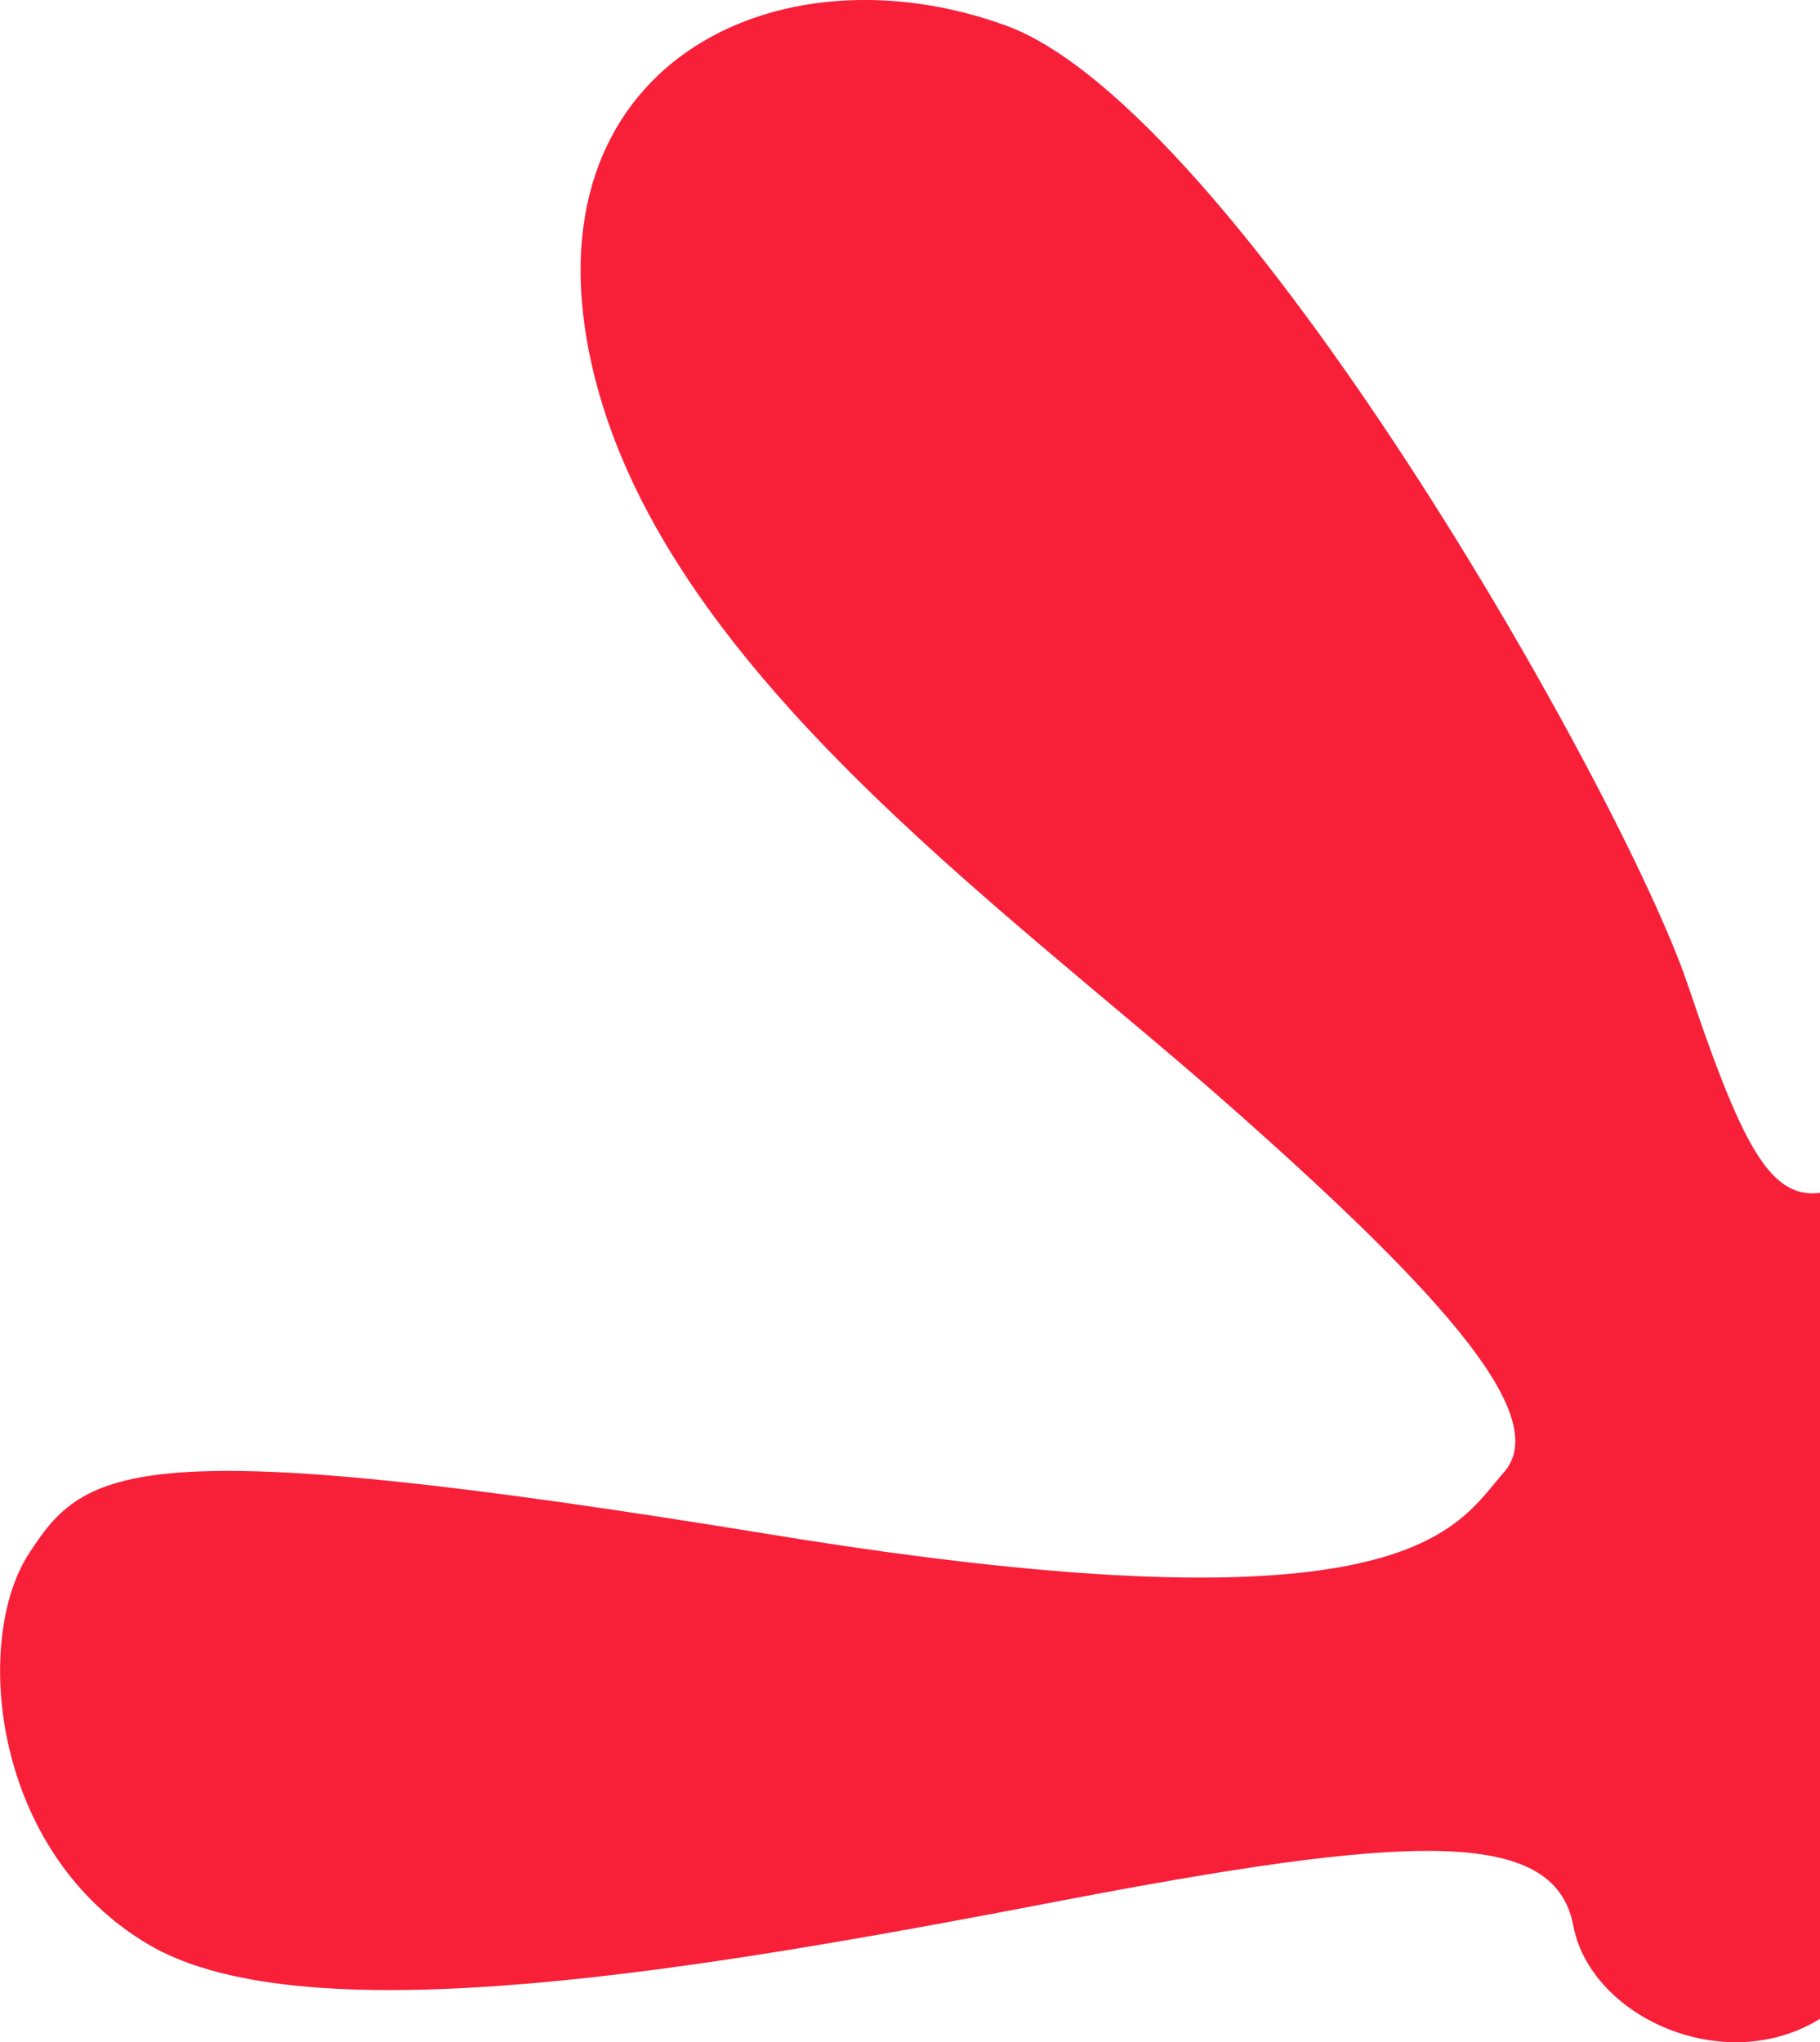
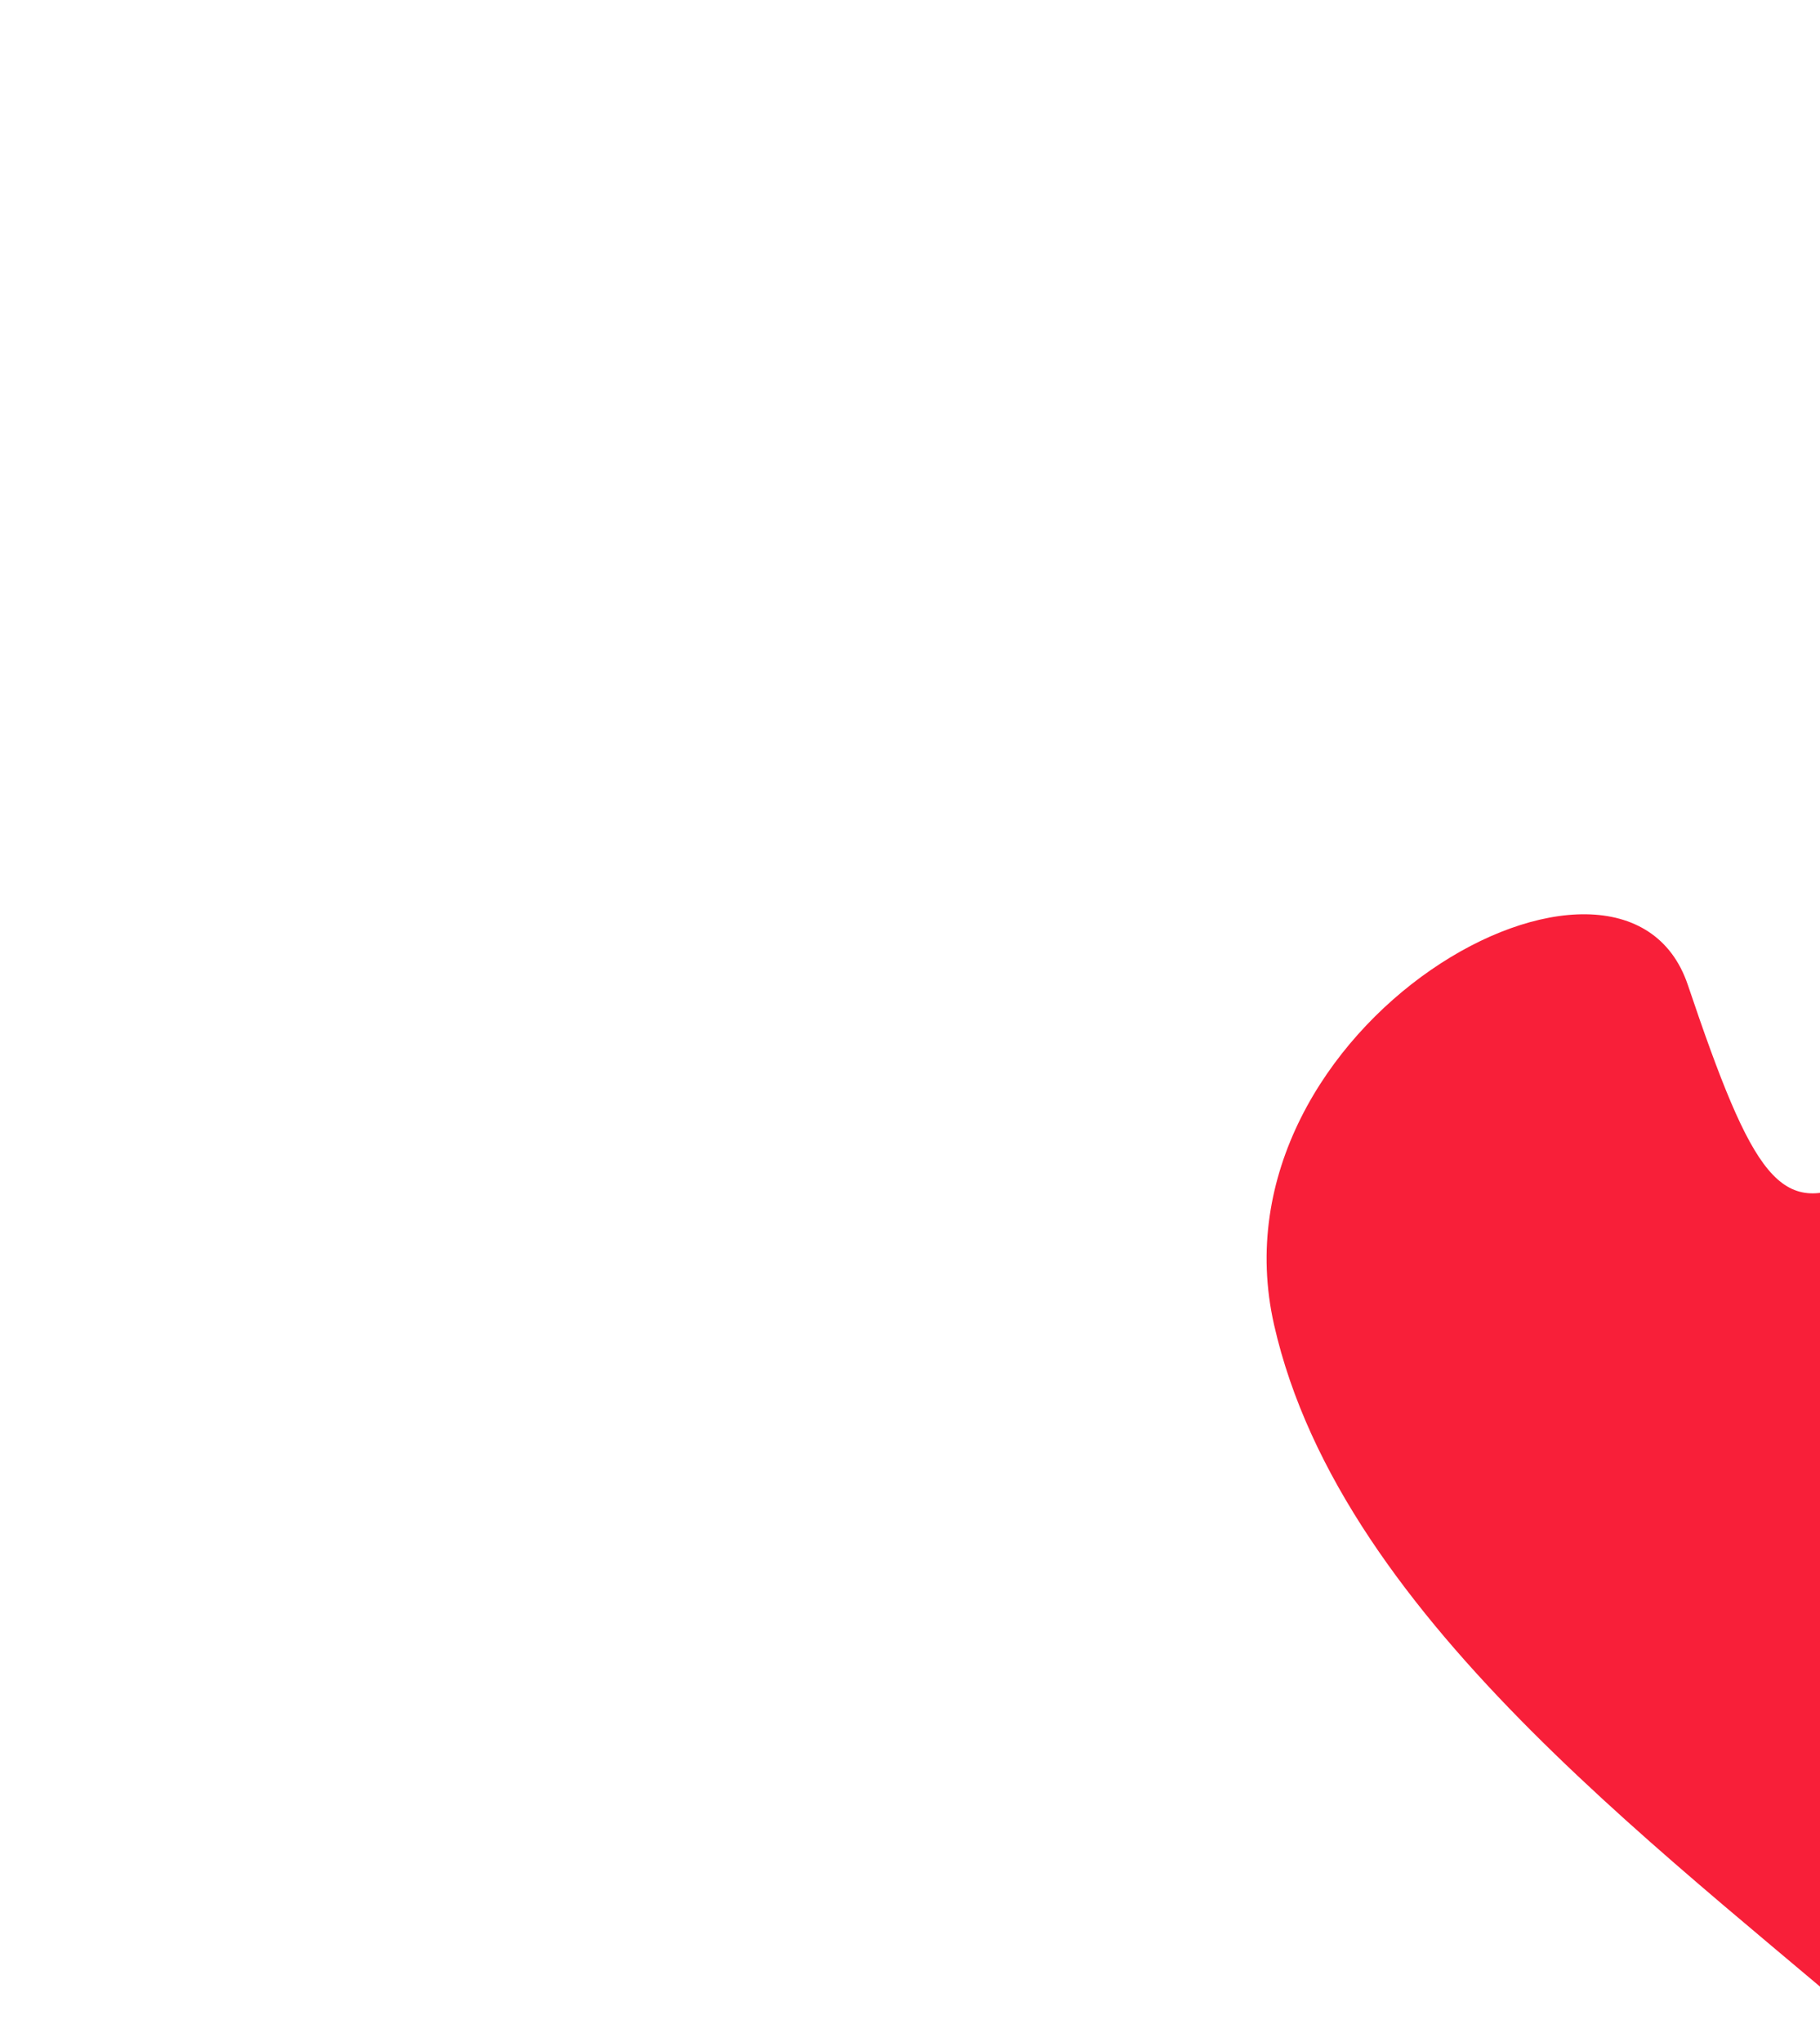
<svg xmlns="http://www.w3.org/2000/svg" width="369.09" height="414" viewBox="0 0 369.09 414">
-   <path data-name="common/bg-footer-red.svg" d="M384.58 348.61c28.86-11.76 53.77 3.87 72.01-63.28s10.35-171.66-32.71-191.2-48.95 36.42-45.36 50.36 13.77 86.94-1.85 94.76-21.16-.36-34.38-39.57S250.48 22.06 203.94 5.16s-97.71 8.08-83.91 68.91 82.53 108.91 128.64 149.51 65.89 64.16 56.24 75-18.38 33.76-148.29 12.55-139.36-13.77-150.79 3.88-7.39 60.85 24.64 79.4 111.69 4.94 183.34-8.82 101.43-15.4 105.25 4.81 35.99 33.2 55.37 14.74-8.44-48.96 10.15-56.53z" fill="#f81f39" fill-rule="evenodd" />
+   <path data-name="common/bg-footer-red.svg" d="M384.58 348.61c28.86-11.76 53.77 3.87 72.01-63.28s10.35-171.66-32.71-191.2-48.95 36.42-45.36 50.36 13.77 86.94-1.85 94.76-21.16-.36-34.38-39.57s-97.71 8.08-83.91 68.91 82.53 108.91 128.64 149.51 65.89 64.16 56.24 75-18.38 33.76-148.29 12.55-139.36-13.77-150.79 3.88-7.39 60.85 24.64 79.4 111.69 4.94 183.34-8.82 101.43-15.4 105.25 4.81 35.99 33.2 55.37 14.74-8.44-48.96 10.15-56.53z" fill="#f81f39" fill-rule="evenodd" />
</svg>